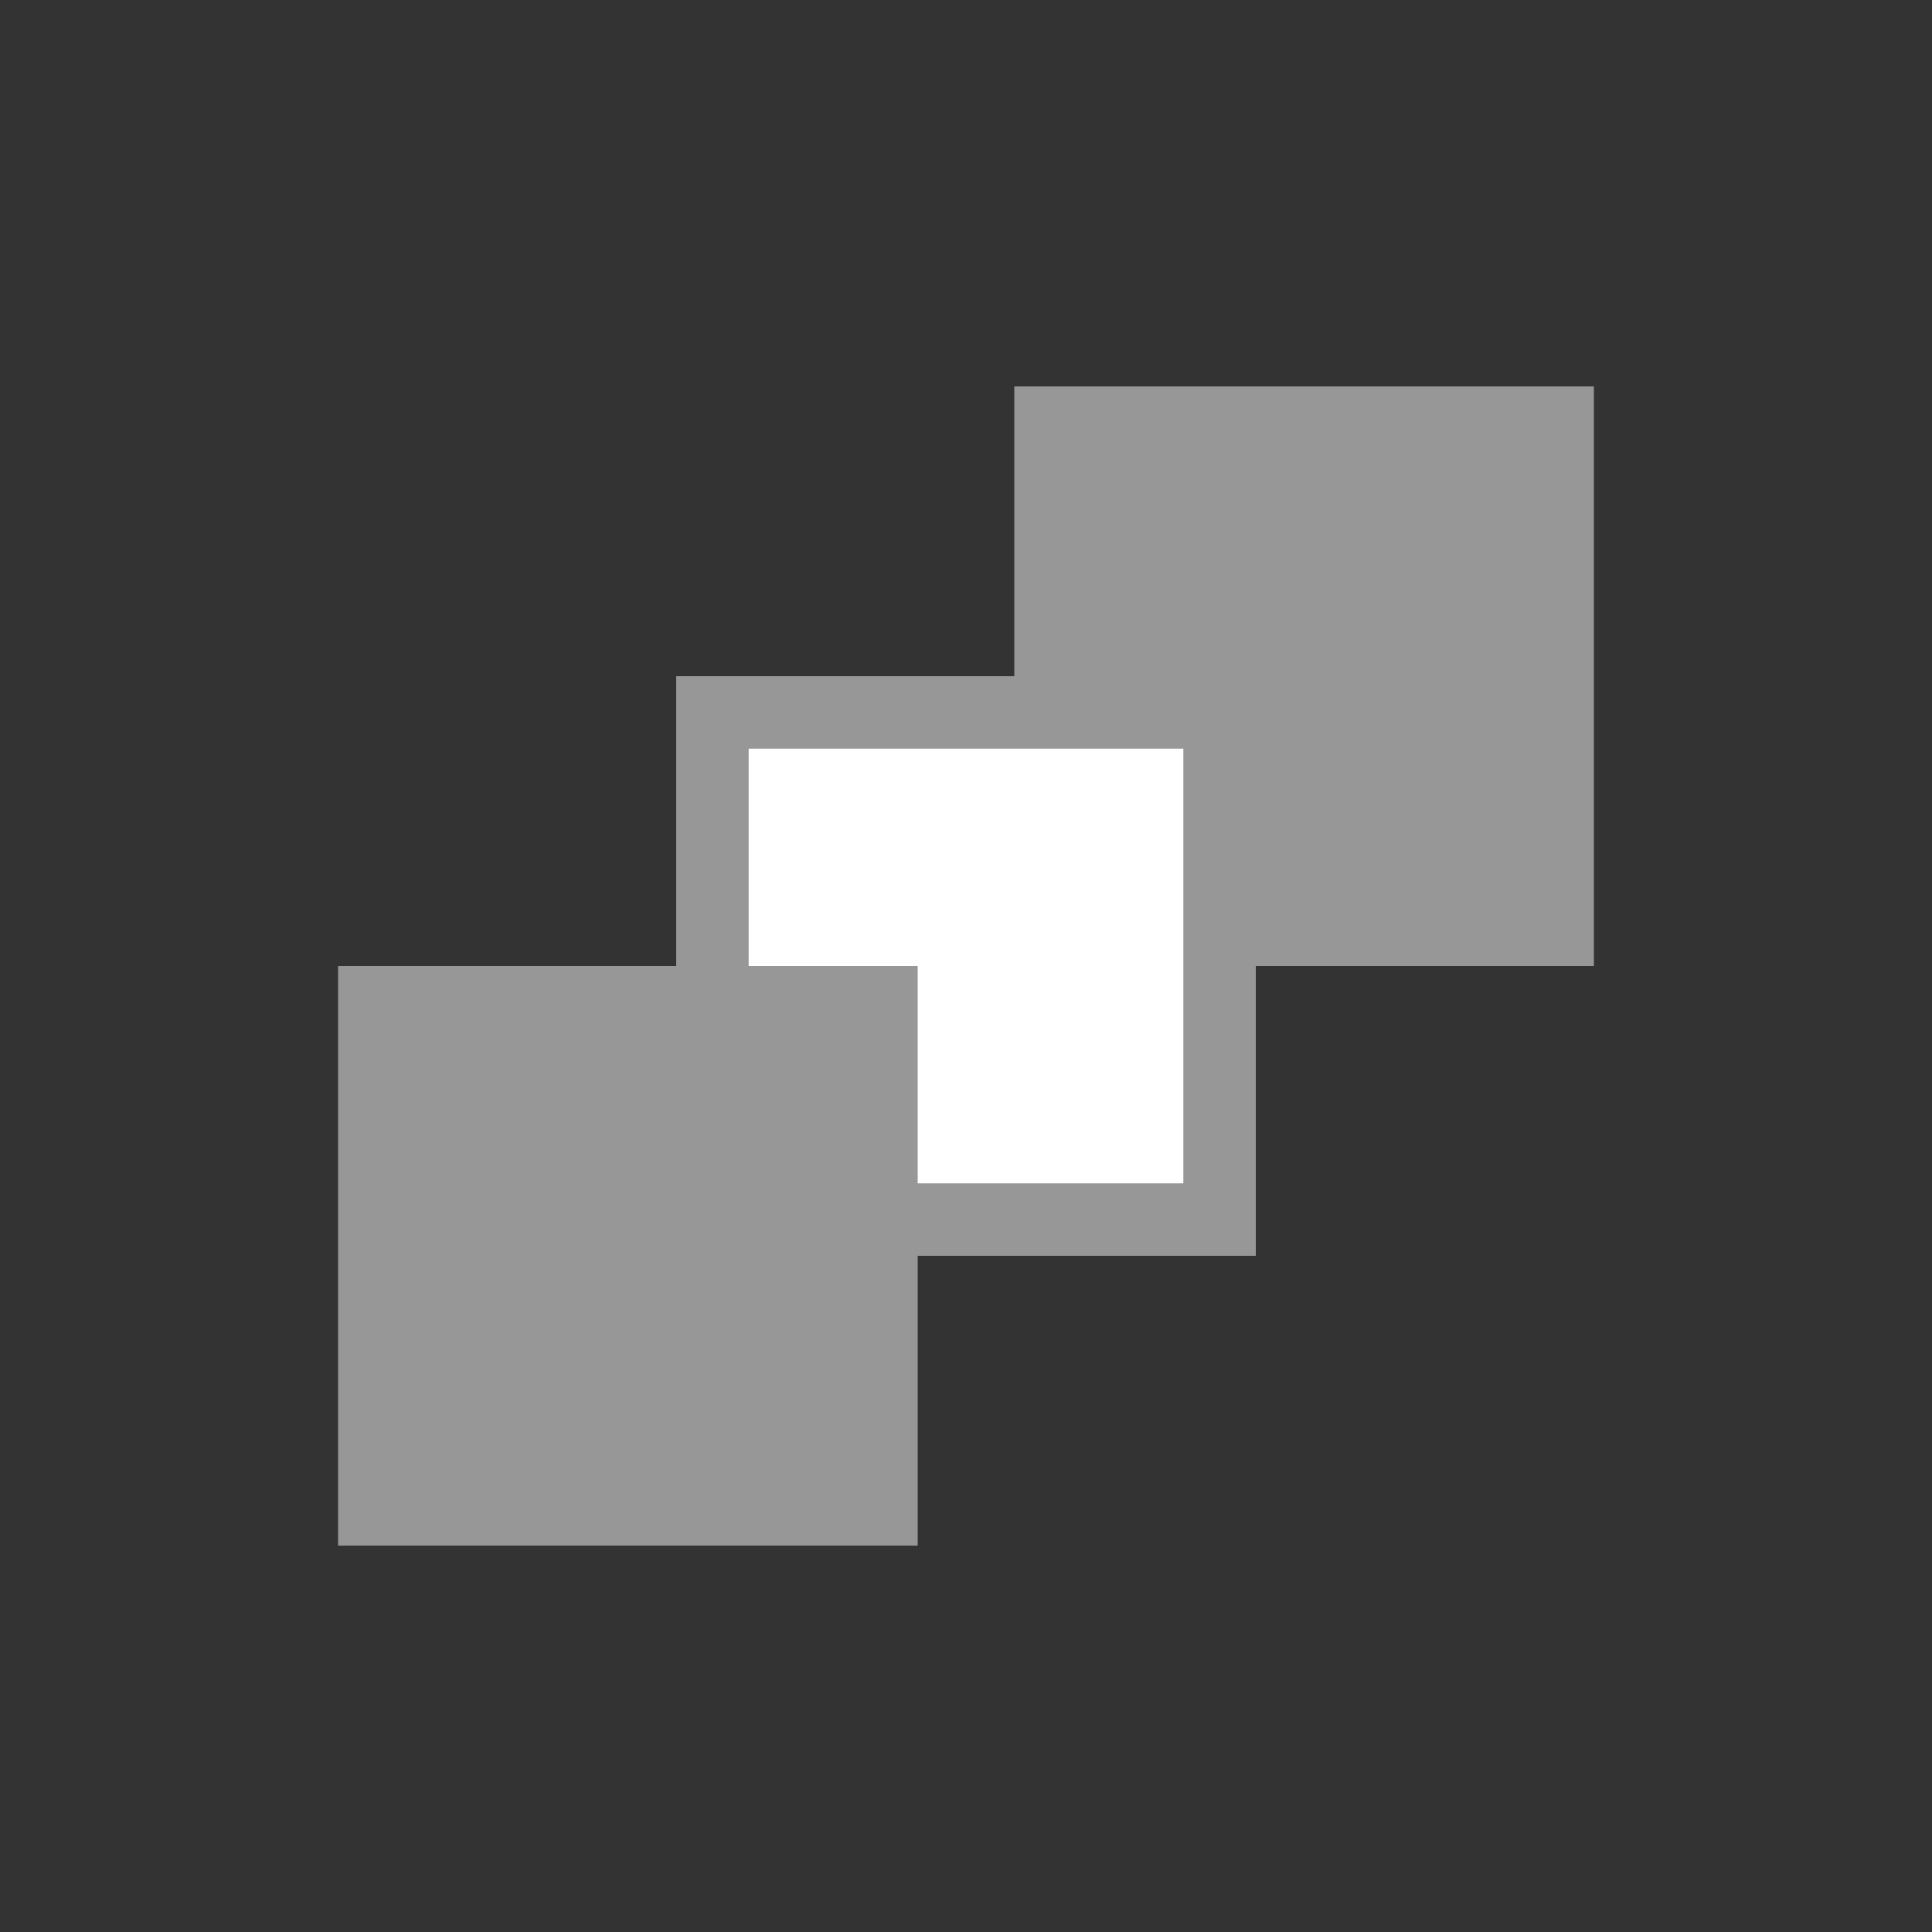
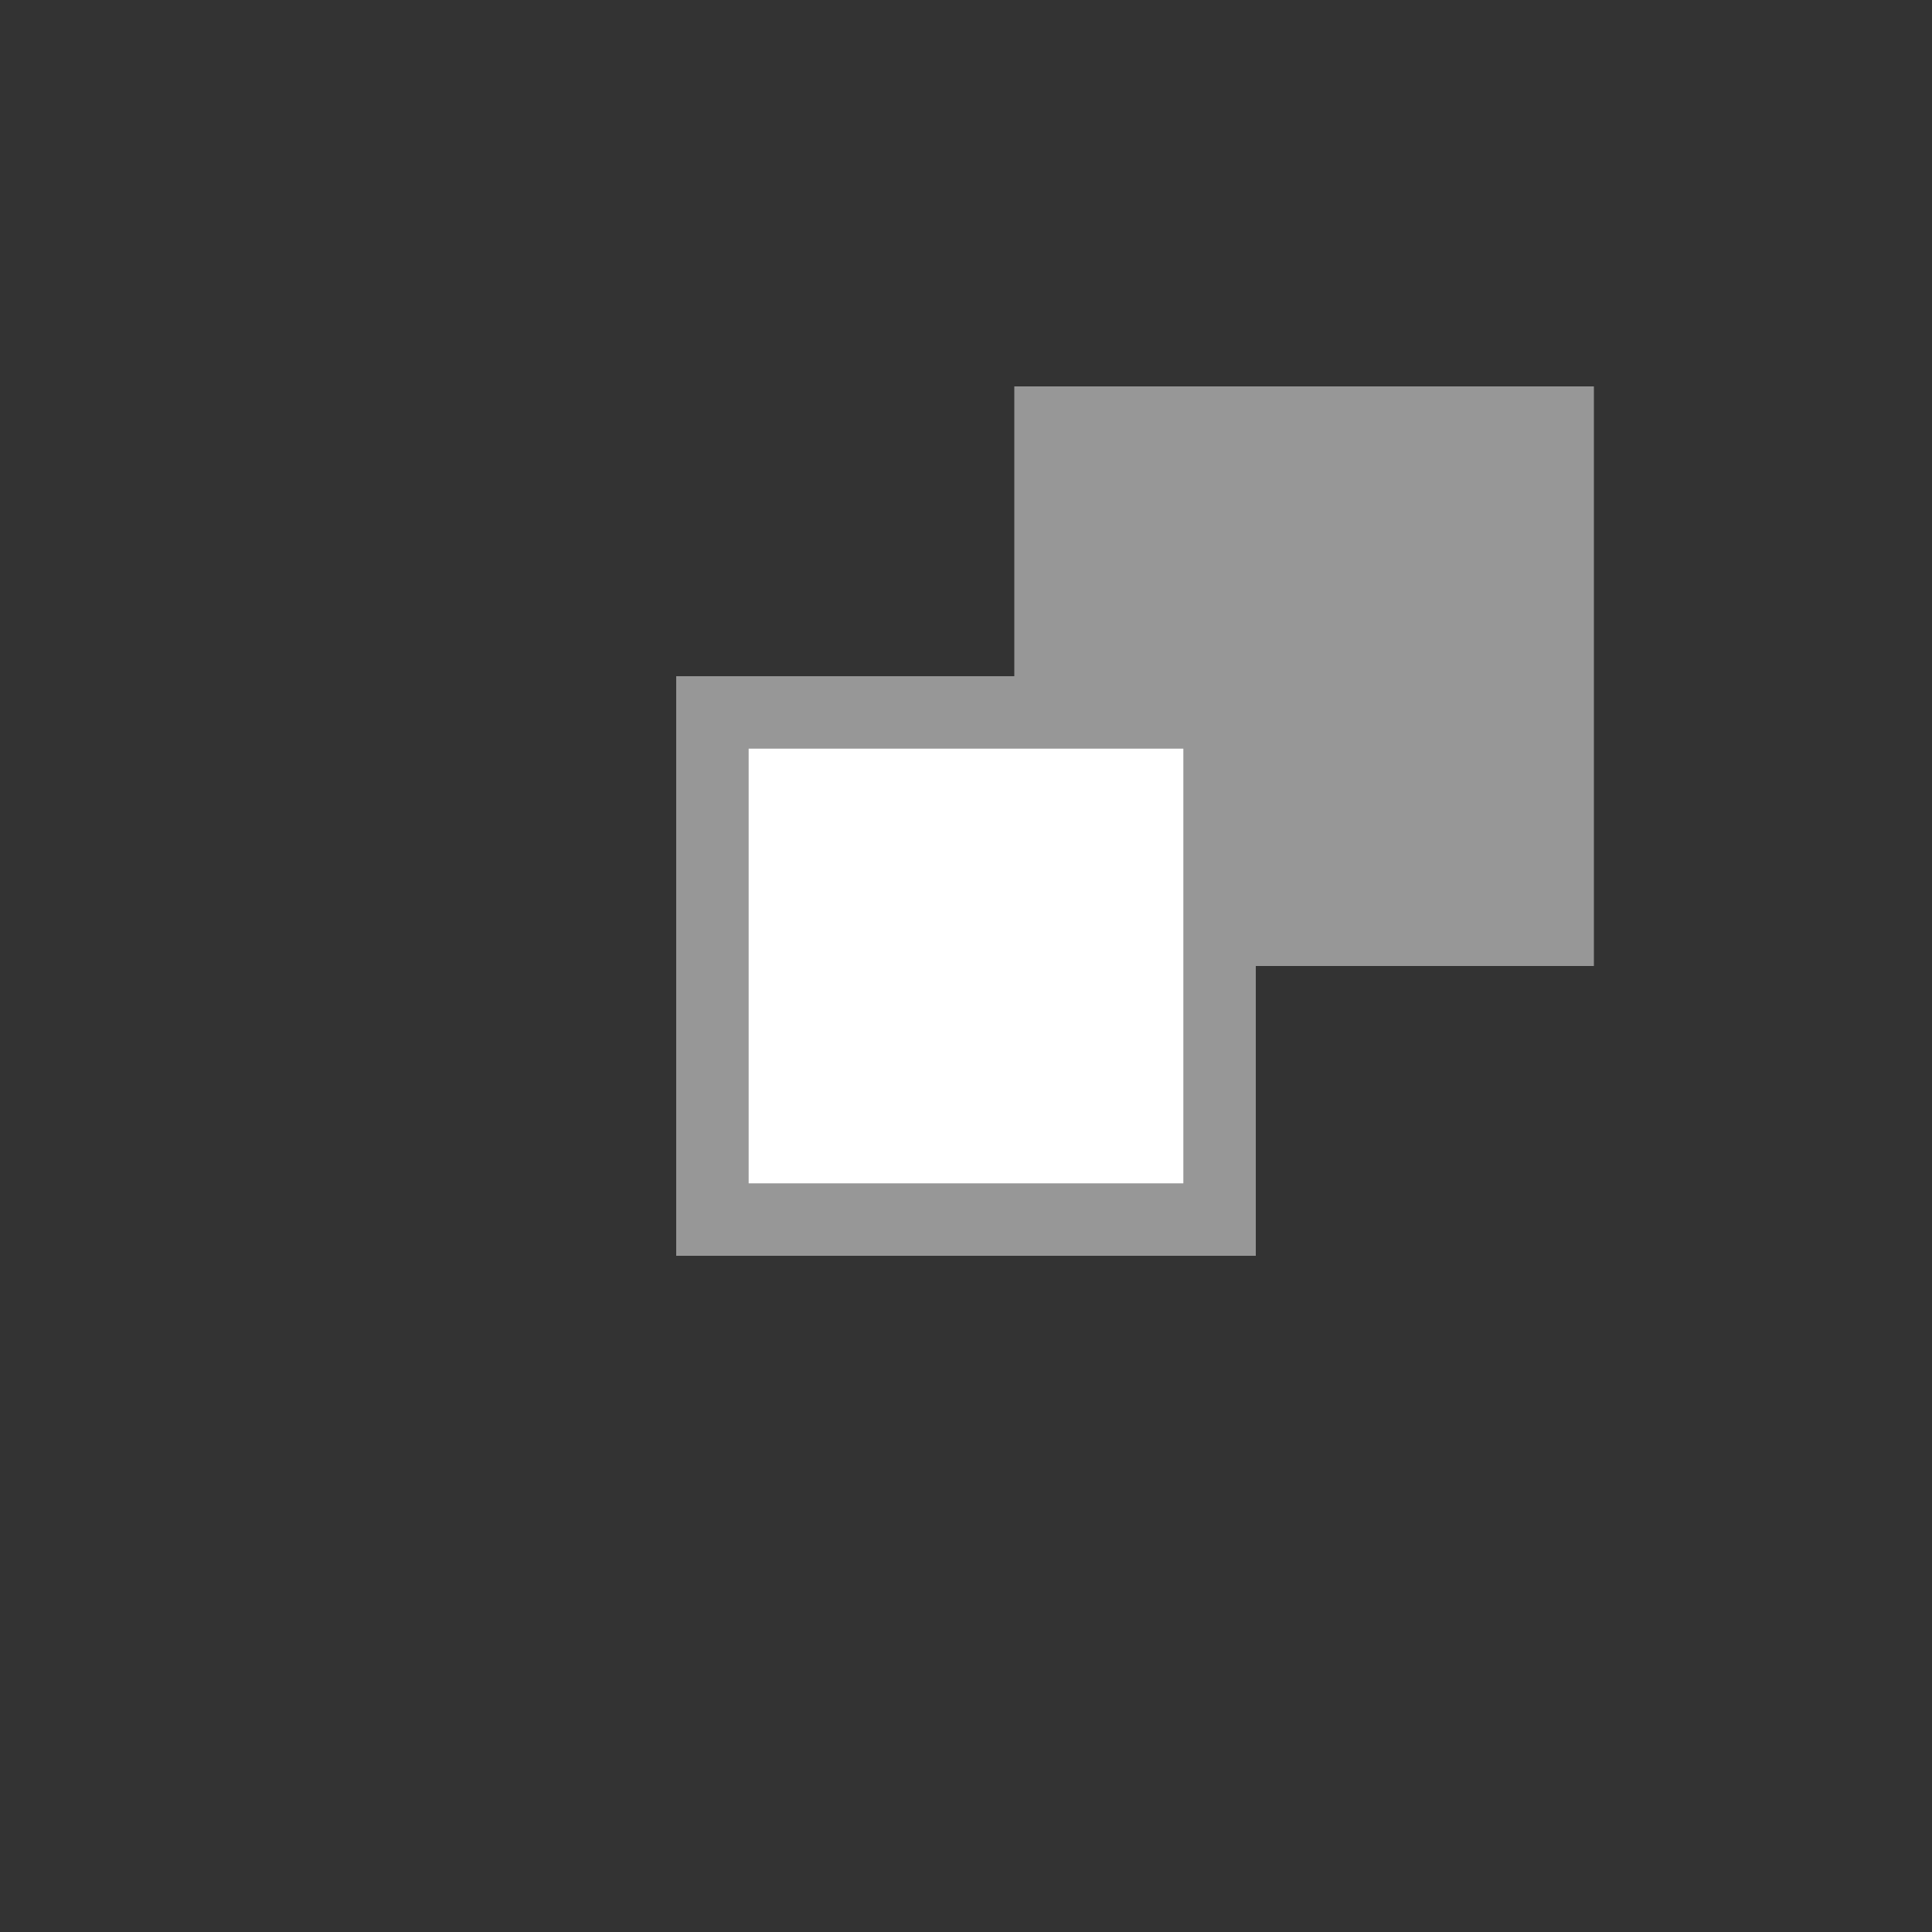
<svg xmlns="http://www.w3.org/2000/svg" width="80" height="80" viewBox="0 0 80 80" fill="none">
  <rect x="0" y="0" width="80" height="80" fill="#333333" stroke="none" />
  <rect x="42" y="16" width="24" height="24" fill="#979797" />
  <rect x="29.5" y="29.5" width="21" height="21" fill="white" stroke="#979797" stroke-width="3" />
-   <rect x="14" y="40" width="24" height="24" fill="#979797" />
</svg>